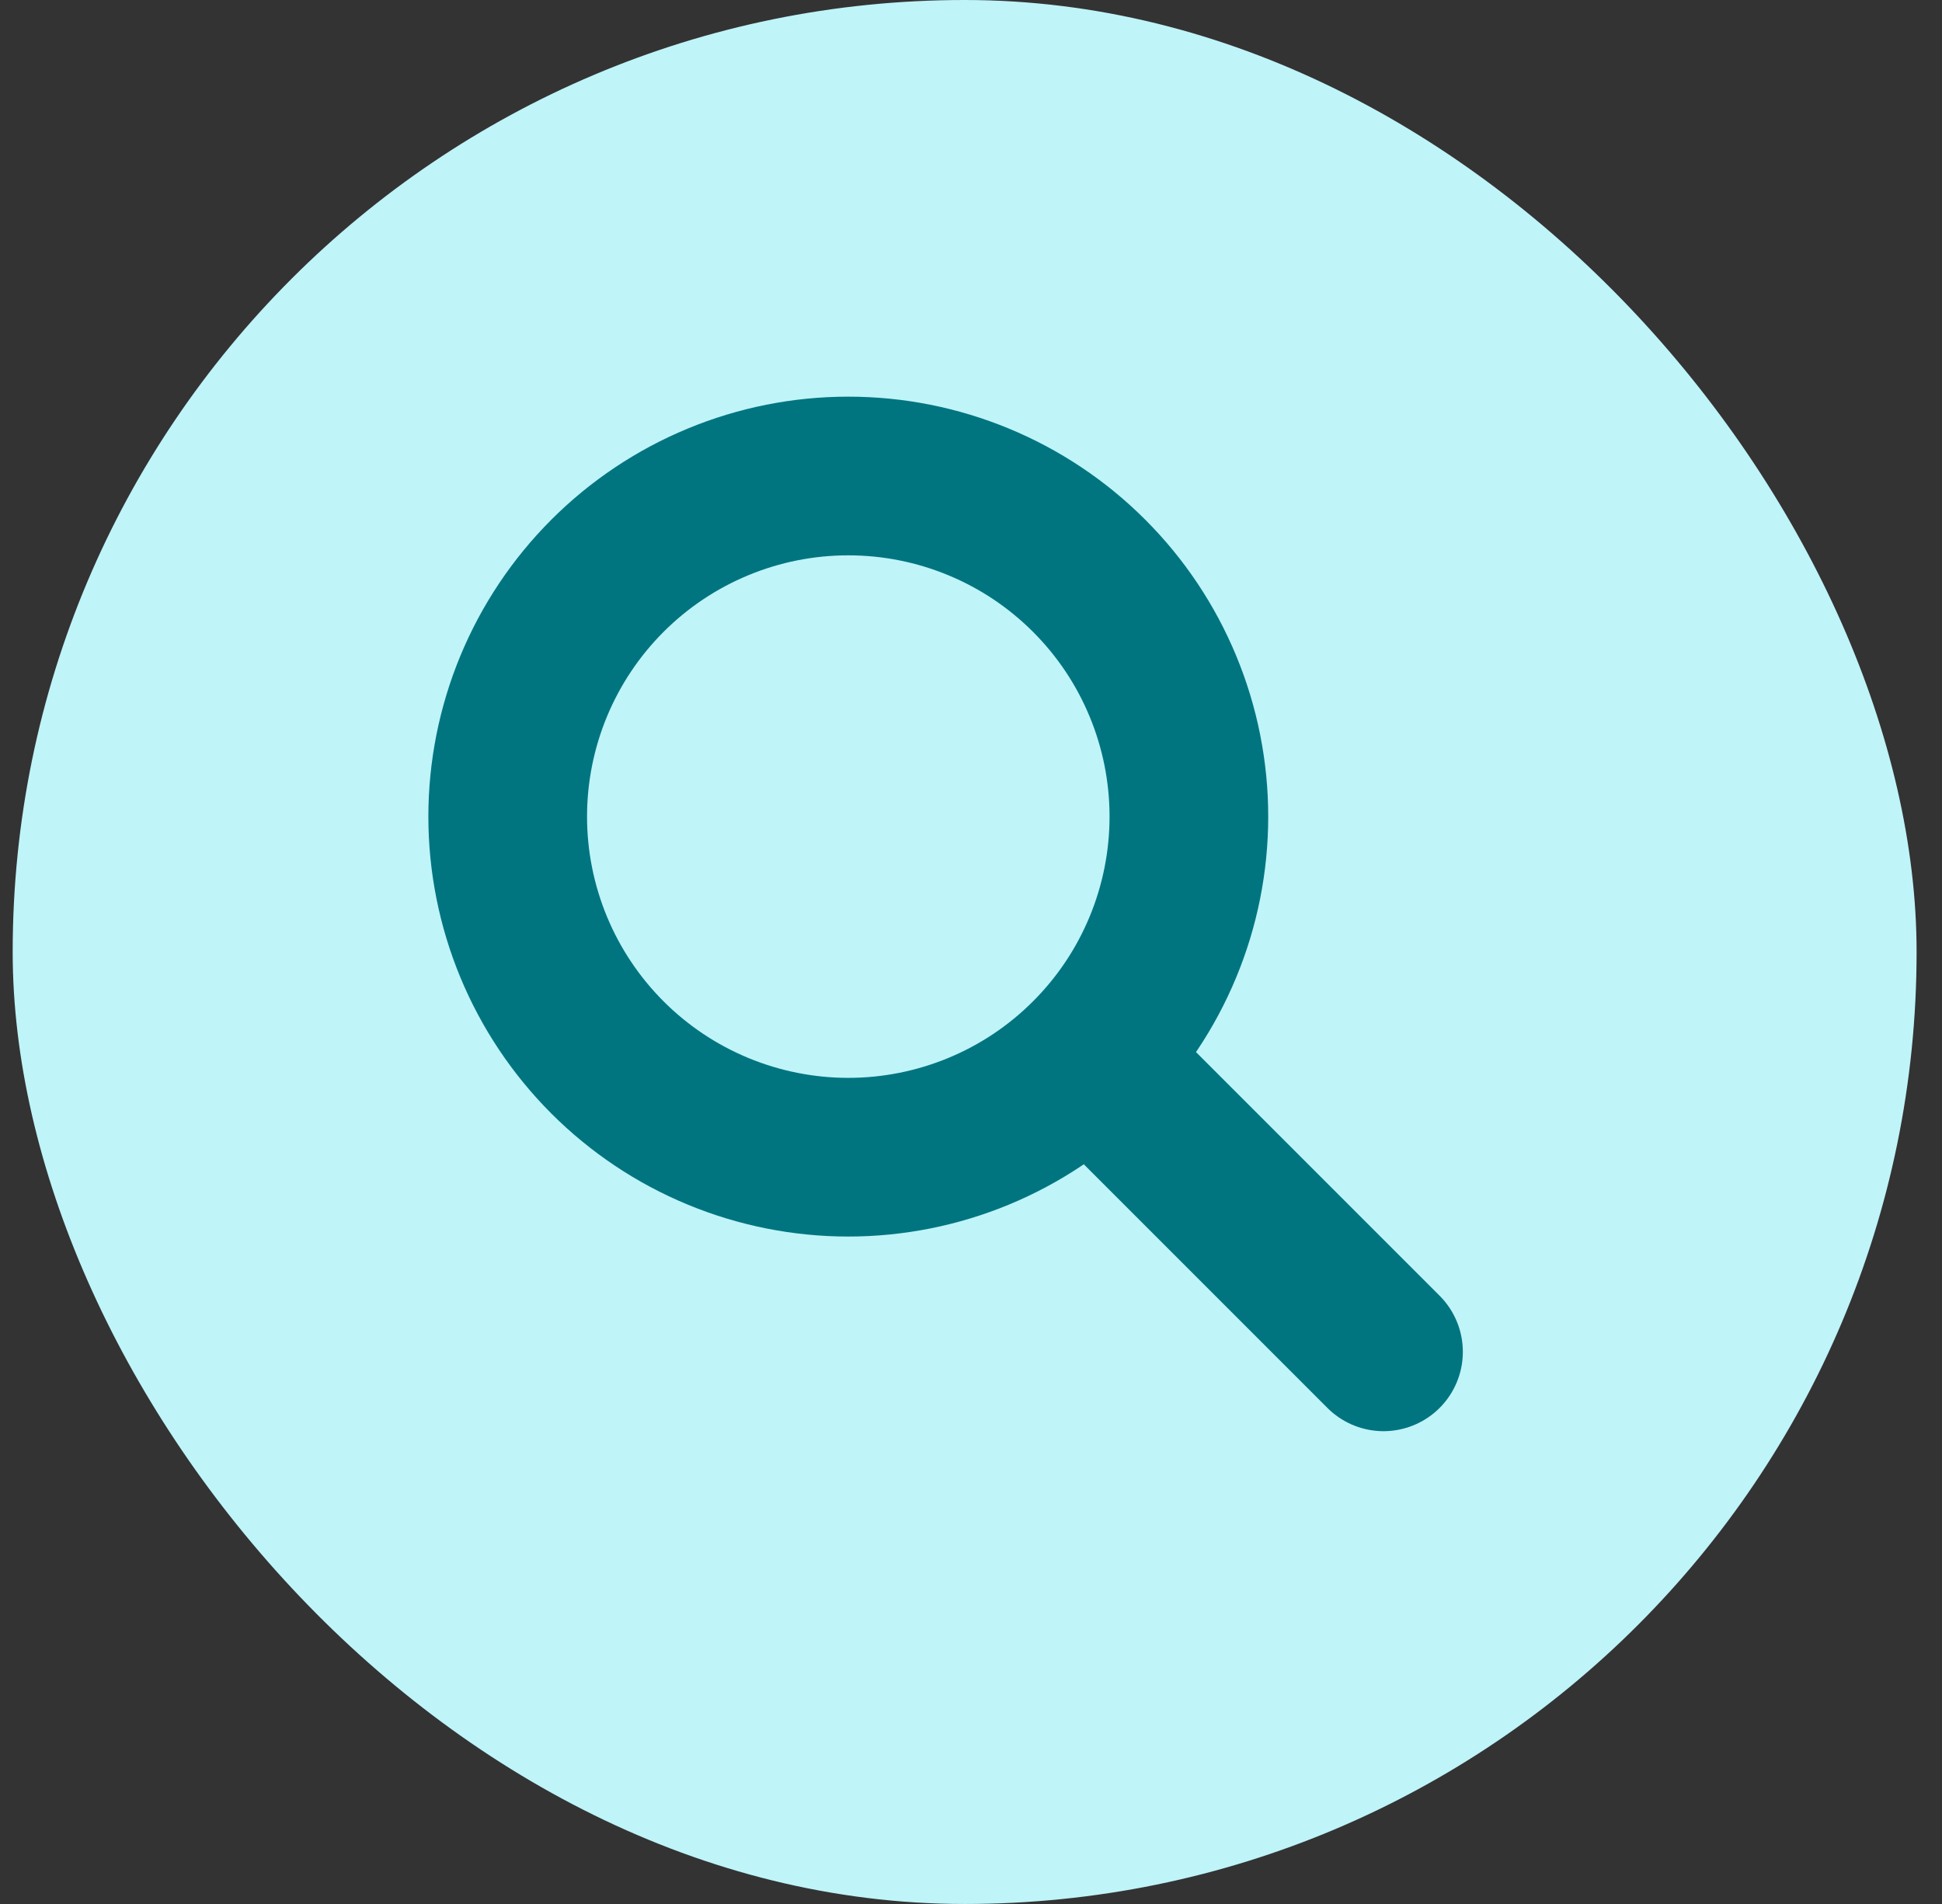
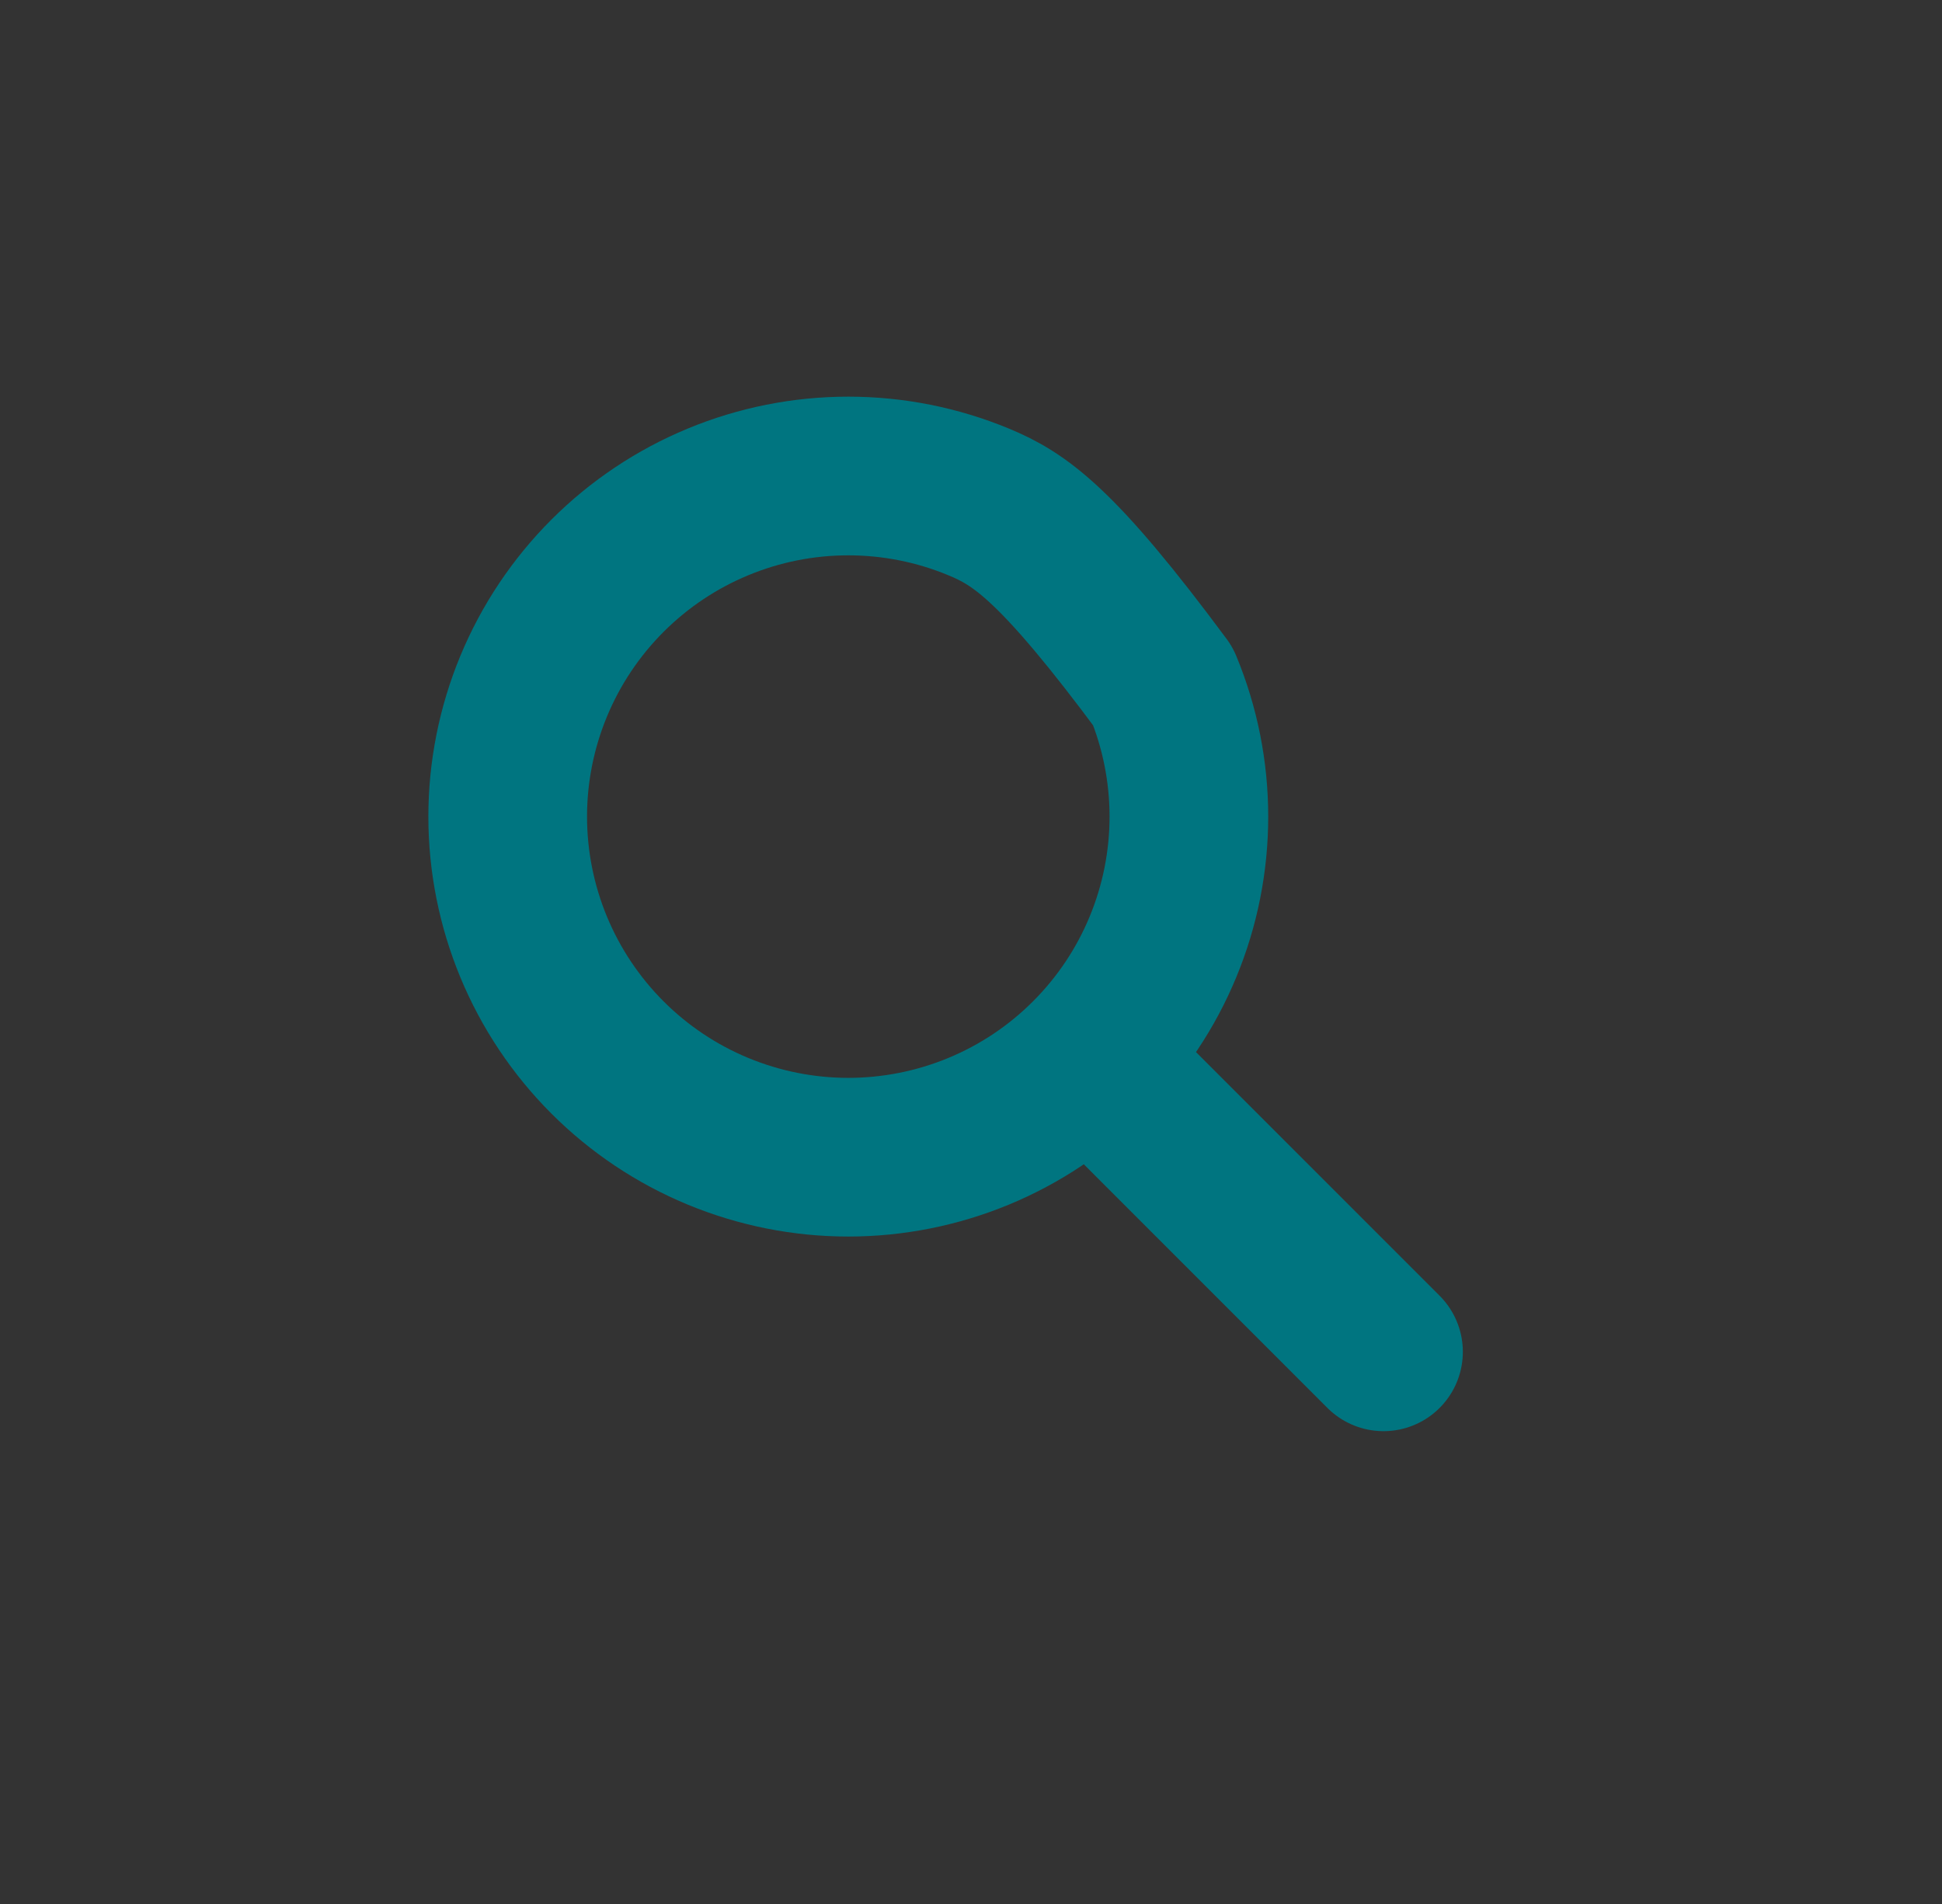
<svg xmlns="http://www.w3.org/2000/svg" width="51" height="50" viewBox="0 0 51 50" fill="none">
  <rect x="0" y="0" width="51" height="50" fill="#333333" stroke="none" />
-   <rect x="0.333" width="50" height="50" rx="25" fill="#BFF4F9" />
-   <path d="M36.333 35.5L28.667 27.833M13.333 21.444C13.333 22.619 13.565 23.782 14.014 24.867C14.464 25.953 15.123 26.939 15.953 27.769C16.784 28.6 17.77 29.259 18.855 29.708C19.94 30.157 21.103 30.389 22.278 30.389C23.452 30.389 24.616 30.157 25.701 29.708C26.786 29.259 27.772 28.6 28.602 27.769C29.433 26.939 30.092 25.953 30.541 24.867C30.991 23.782 31.222 22.619 31.222 21.444C31.222 20.27 30.991 19.107 30.541 18.022C30.092 16.936 29.433 15.95 28.602 15.12C27.772 14.289 26.786 13.63 25.701 13.181C24.616 12.731 23.452 12.5 22.278 12.5C21.103 12.5 19.94 12.731 18.855 13.181C17.77 13.63 16.784 14.289 15.953 15.12C15.123 15.95 14.464 16.936 14.014 18.022C13.565 19.107 13.333 20.27 13.333 21.444Z" stroke="#007580" stroke-width="4.167" stroke-linecap="round" stroke-linejoin="round" />
+   <path d="M36.333 35.5L28.667 27.833M13.333 21.444C13.333 22.619 13.565 23.782 14.014 24.867C14.464 25.953 15.123 26.939 15.953 27.769C16.784 28.6 17.77 29.259 18.855 29.708C19.94 30.157 21.103 30.389 22.278 30.389C23.452 30.389 24.616 30.157 25.701 29.708C26.786 29.259 27.772 28.6 28.602 27.769C29.433 26.939 30.092 25.953 30.541 24.867C30.991 23.782 31.222 22.619 31.222 21.444C31.222 20.27 30.991 19.107 30.541 18.022C27.772 14.289 26.786 13.63 25.701 13.181C24.616 12.731 23.452 12.5 22.278 12.5C21.103 12.5 19.94 12.731 18.855 13.181C17.77 13.63 16.784 14.289 15.953 15.12C15.123 15.95 14.464 16.936 14.014 18.022C13.565 19.107 13.333 20.27 13.333 21.444Z" stroke="#007580" stroke-width="4.167" stroke-linecap="round" stroke-linejoin="round" />
</svg>